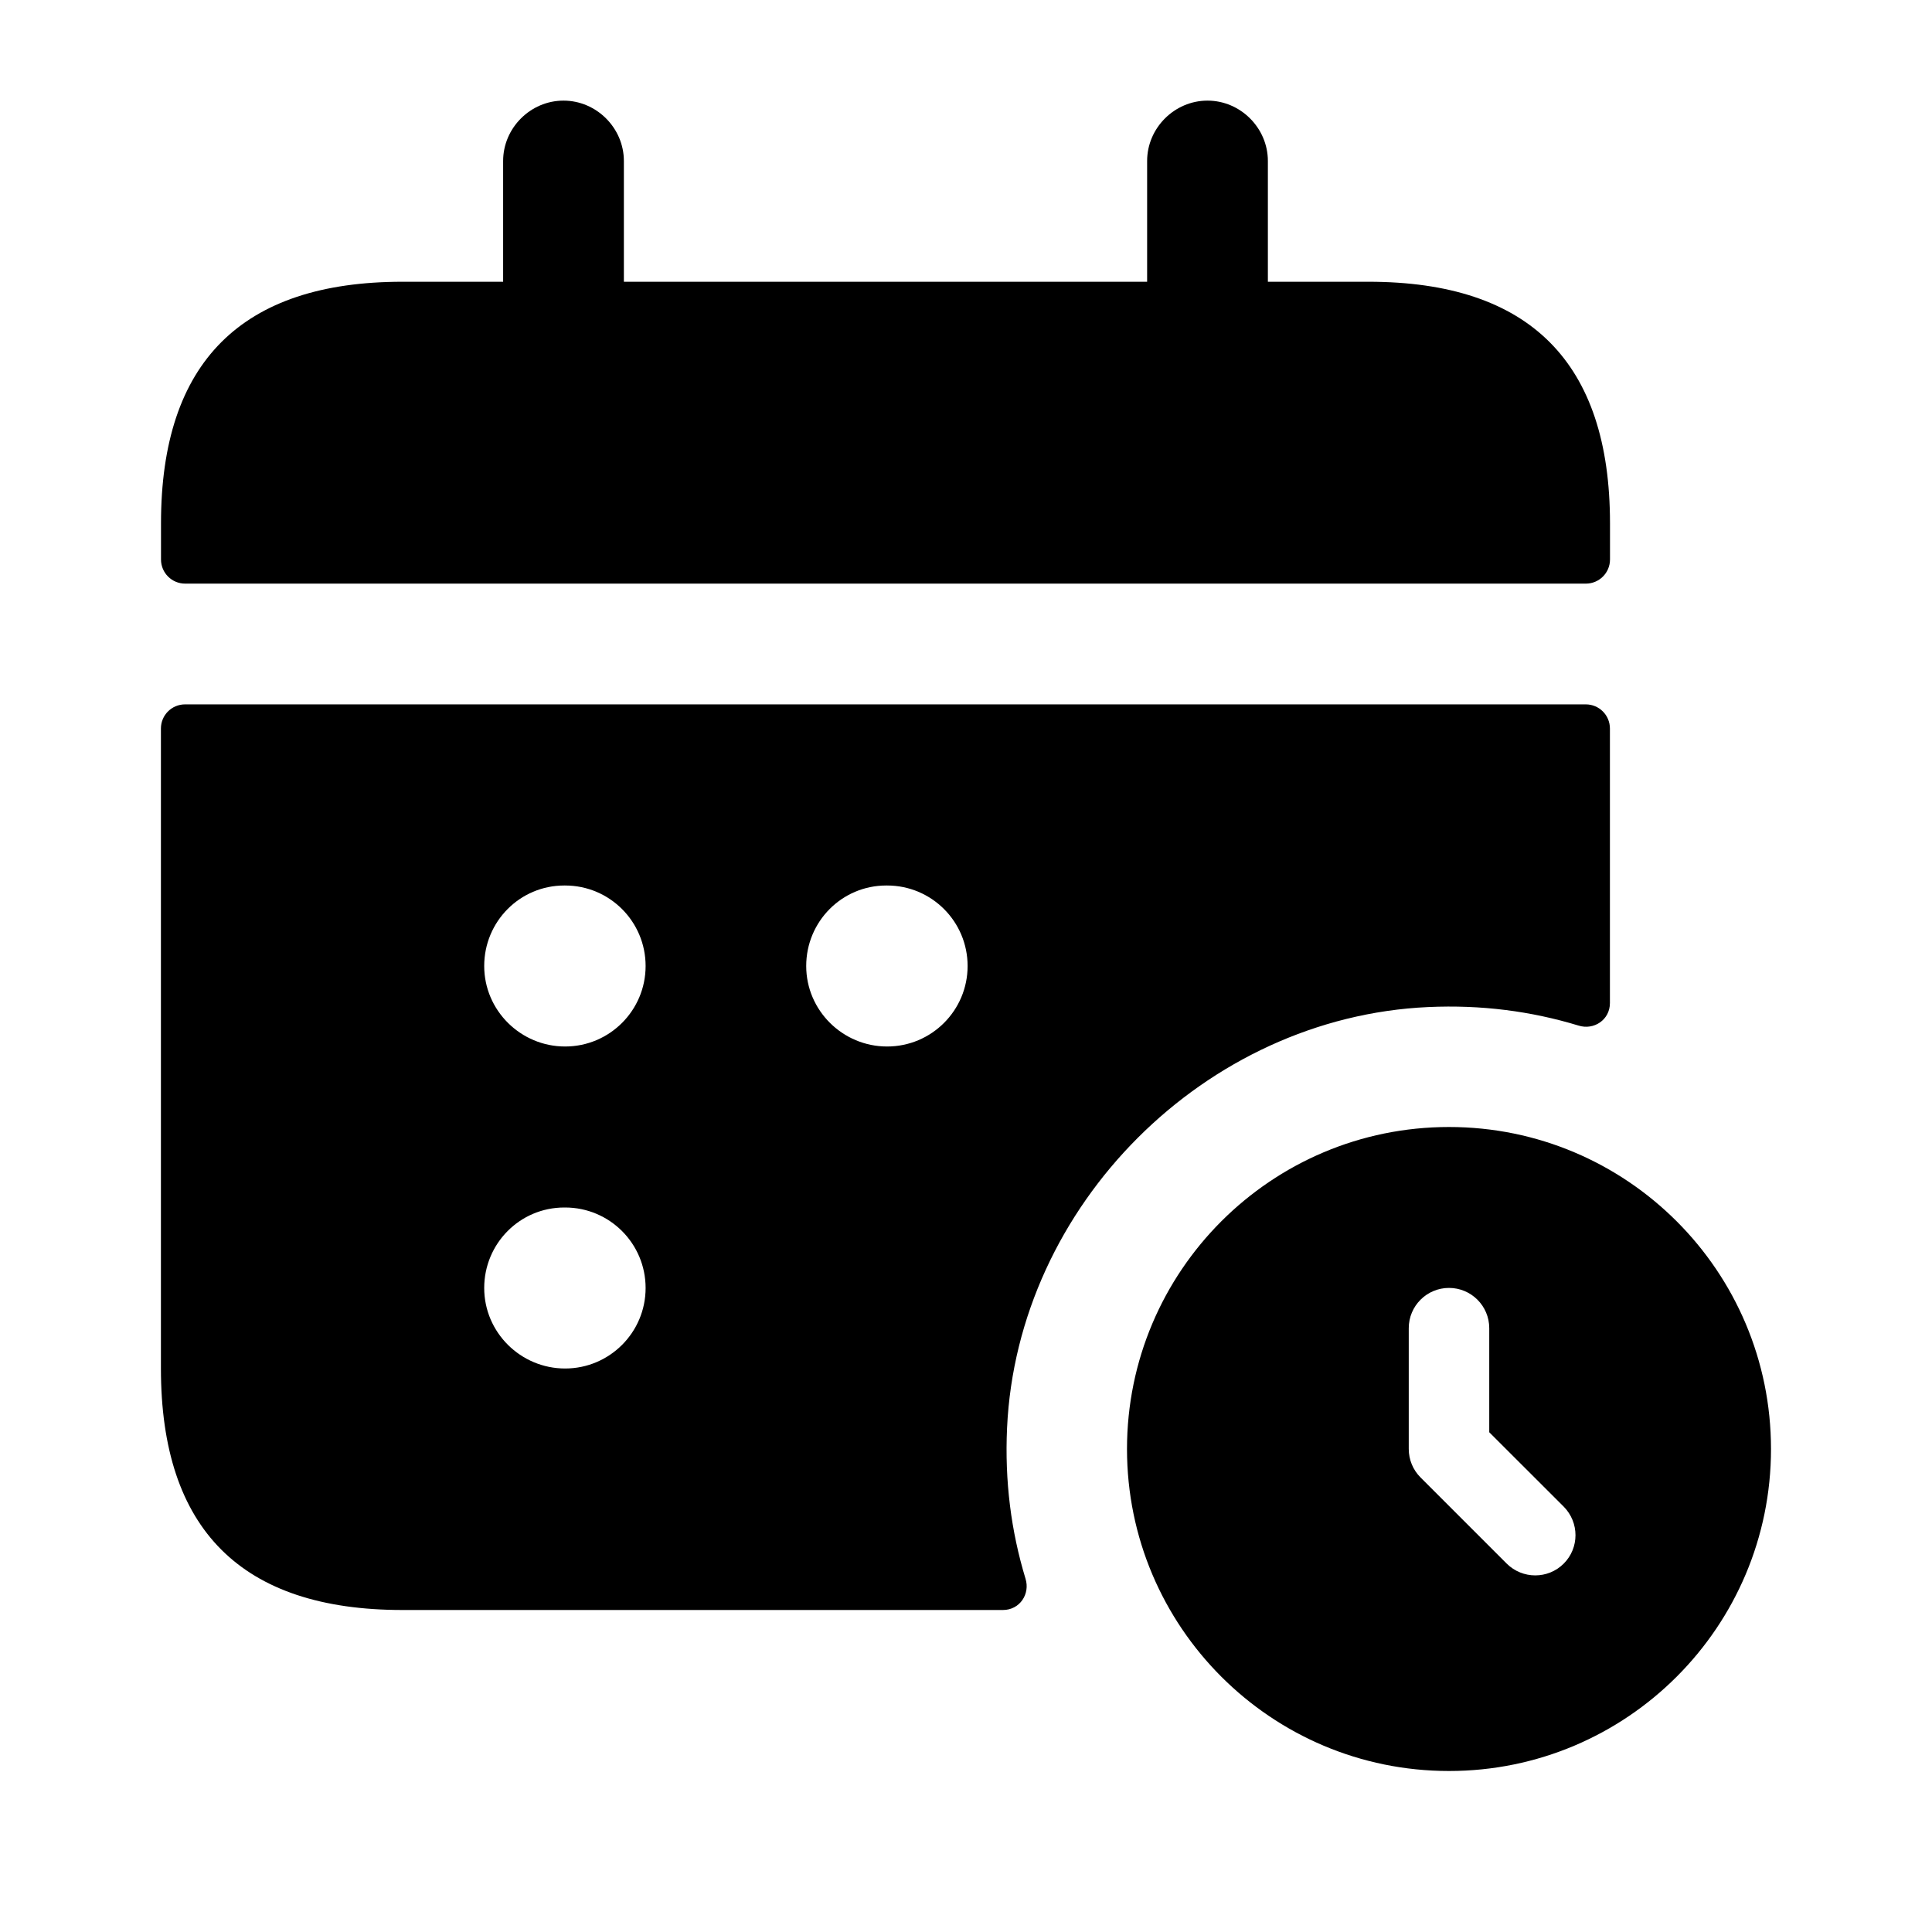
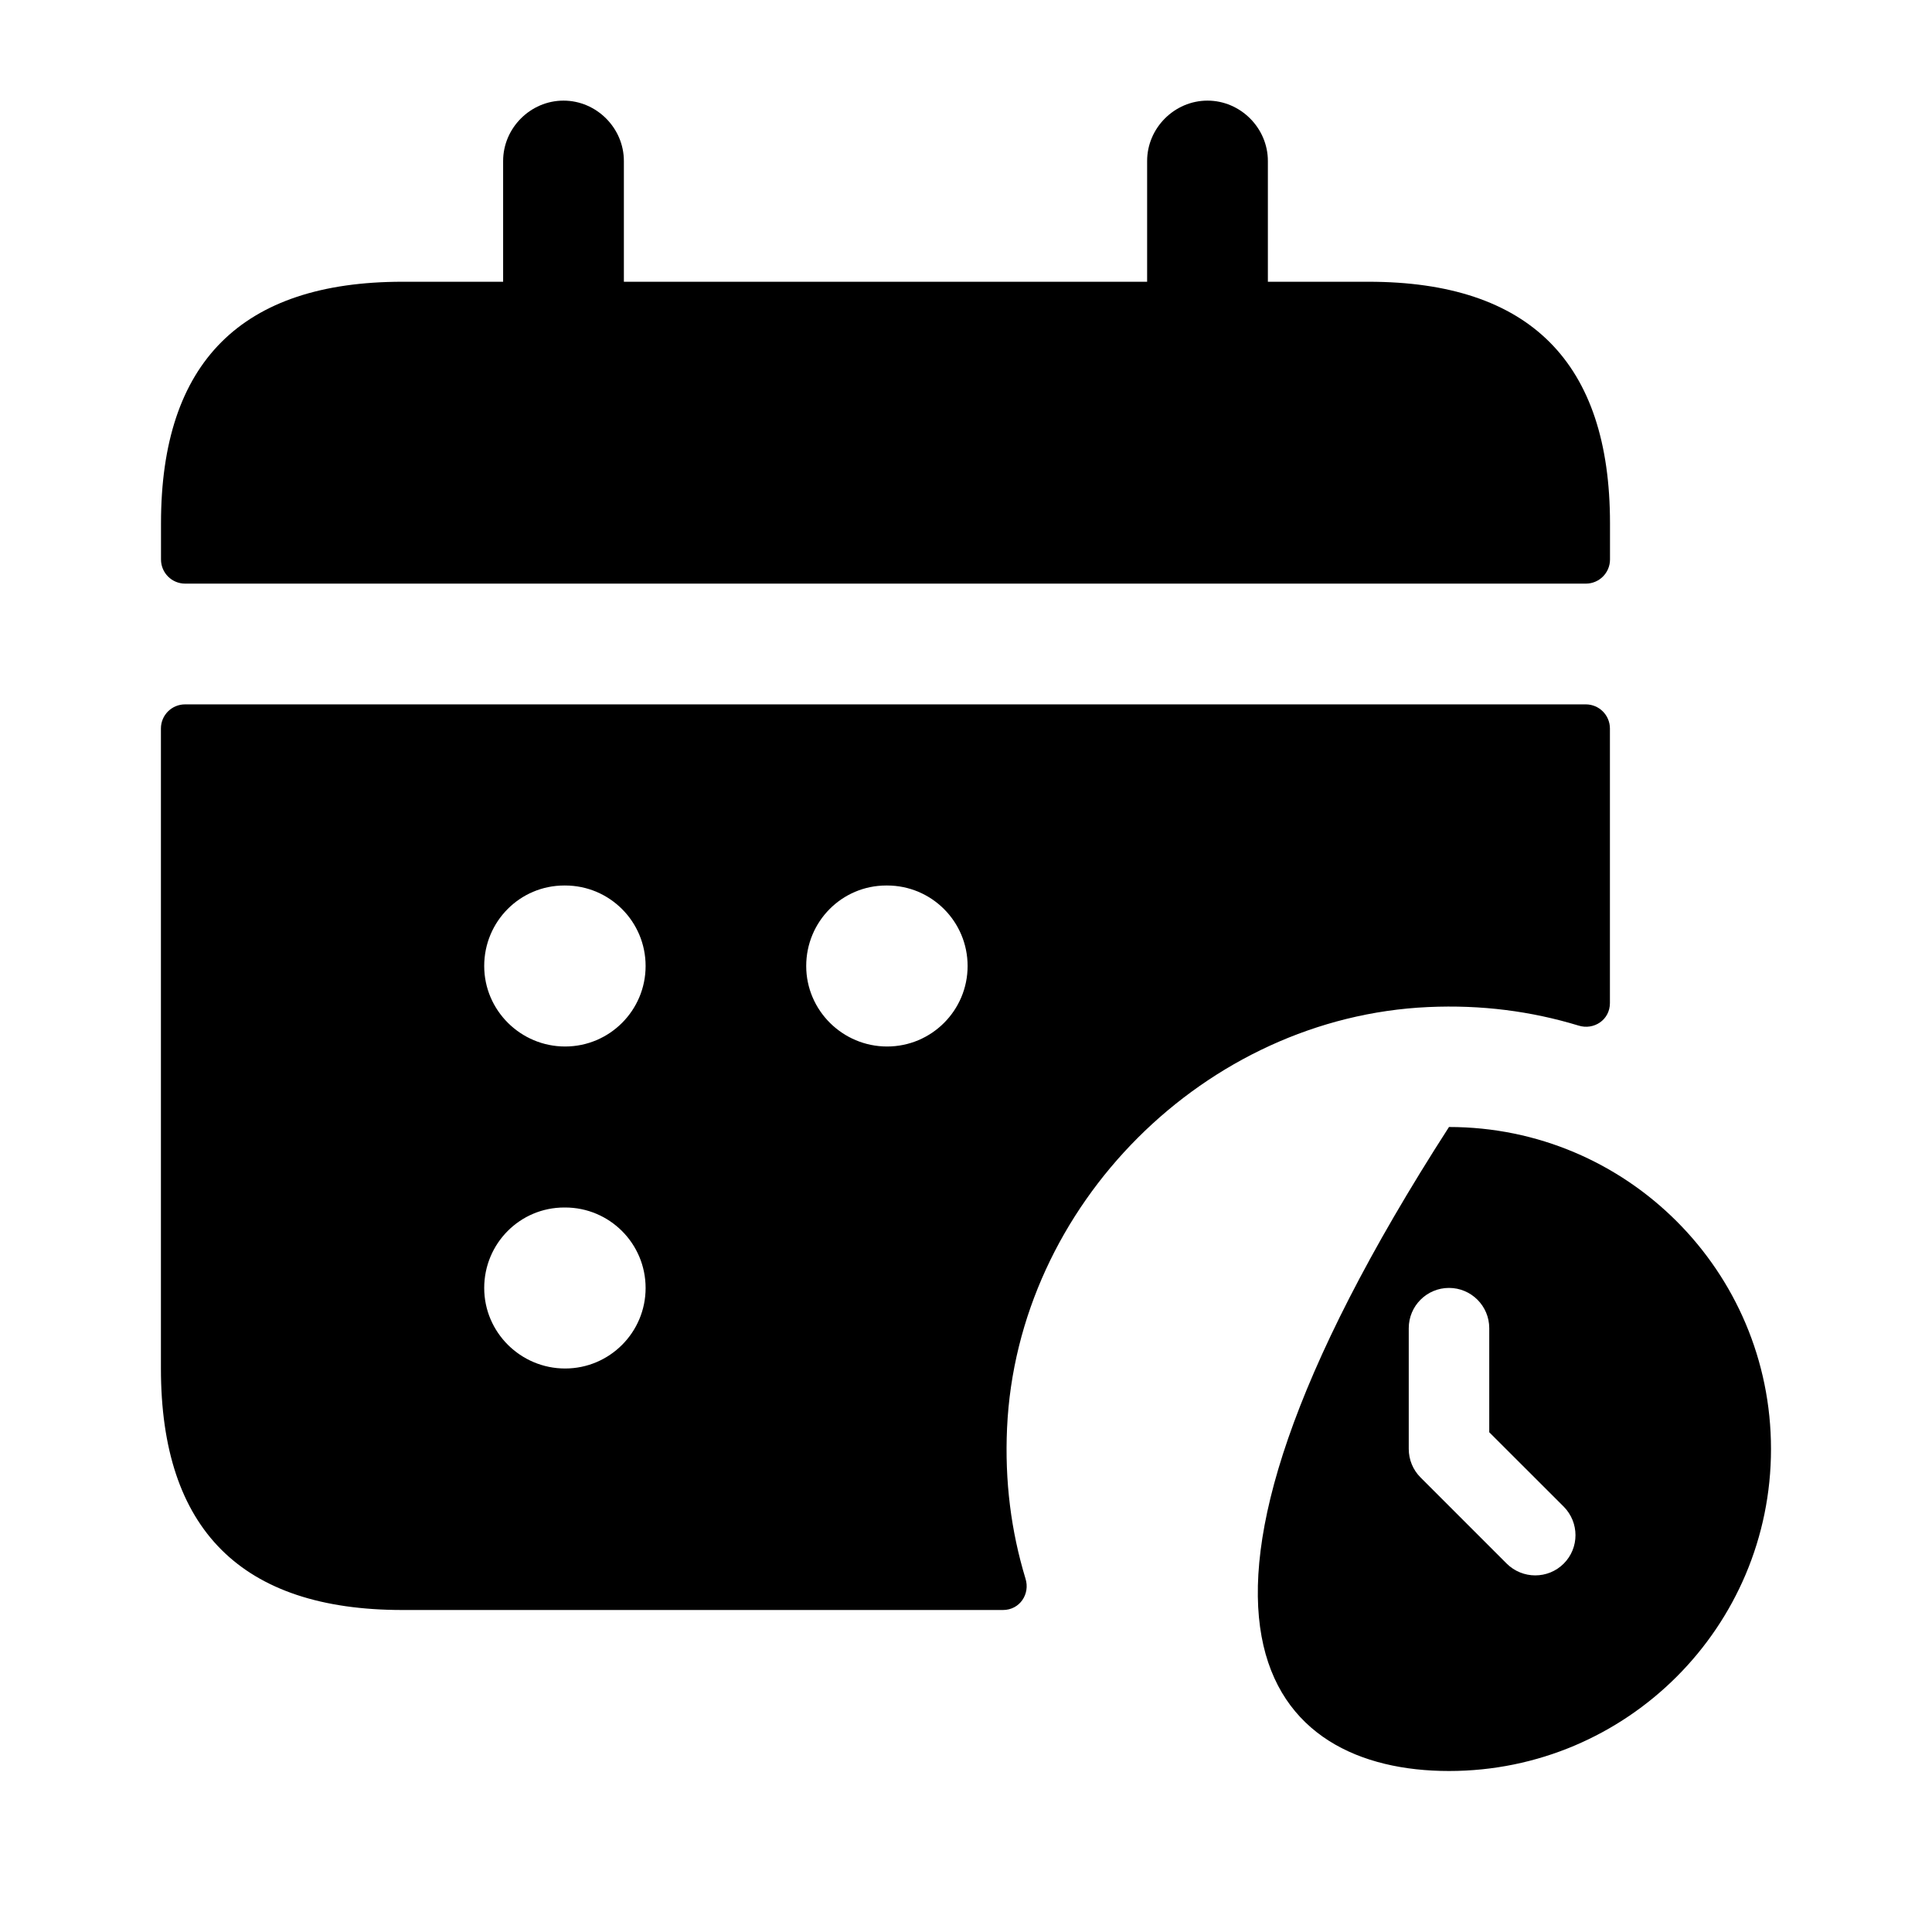
<svg xmlns="http://www.w3.org/2000/svg" width="24" height="24" viewBox="0 0 24 24" fill="none">
-   <path d="M12.51 17.74C12.636 14.971 14.973 12.635 17.742 12.51C18.401 12.48 19.02 12.561 19.609 12.74C19.799 12.8 19.999 12.67 19.999 12.46V9.05C19.999 8.884 19.865 8.75 19.699 8.75H2.299C2.133 8.75 1.999 8.884 1.999 9.05V17C1.999 19 2.999 20 4.999 20H12.459C12.669 20 12.799 19.8 12.739 19.61C12.56 19.02 12.48 18.4 12.51 17.74ZM7.02 17C6.468 17 6.015 16.552 6.015 16C6.015 15.448 6.458 15 7.01 15H7.02C7.573 15 8.02 15.448 8.02 16C8.02 16.552 7.572 17 7.02 17ZM7.02 13C6.468 13 6.015 12.552 6.015 12C6.015 11.448 6.458 11 7.01 11H7.02C7.573 11 8.02 11.448 8.02 12C8.02 12.552 7.572 13 7.02 13ZM11.02 13C10.468 13 10.015 12.552 10.015 12C10.015 11.448 10.458 11 11.01 11H11.02C11.573 11 12.02 11.448 12.02 12C12.02 12.552 11.572 13 11.02 13ZM2 6.95V6.5C2 4.5 3 3.5 5 3.5H6.25V2C6.25 1.59 6.59 1.25 7 1.25C7.41 1.25 7.75 1.59 7.75 2V3.5H14.25V2C14.25 1.59 14.59 1.25 15 1.25C15.41 1.25 15.75 1.59 15.75 2V3.5H17C19 3.5 20 4.5 20 6.5V6.95C20 7.116 19.866 7.25 19.7 7.25H2.3C2.134 7.25 2 7.116 2 6.95ZM18 14C15.791 14 14 15.791 14 18C14 20.209 15.791 22 18 22C20.209 22 22 20.209 22 18C22 15.791 20.209 14 18 14ZM19.425 19.424C19.327 19.522 19.199 19.57 19.071 19.57C18.943 19.57 18.815 19.521 18.717 19.424L17.646 18.353C17.552 18.259 17.5 18.132 17.5 17.999V16.499C17.5 16.223 17.724 15.999 18 15.999C18.276 15.999 18.5 16.223 18.5 16.499V17.792L19.425 18.716C19.62 18.913 19.62 19.229 19.425 19.424Z" fill="black" />
+   <path d="M12.51 17.74C12.636 14.971 14.973 12.635 17.742 12.51C18.401 12.48 19.02 12.561 19.609 12.74C19.799 12.8 19.999 12.67 19.999 12.46V9.05C19.999 8.884 19.865 8.75 19.699 8.75H2.299C2.133 8.75 1.999 8.884 1.999 9.05V17C1.999 19 2.999 20 4.999 20H12.459C12.669 20 12.799 19.8 12.739 19.61C12.56 19.02 12.48 18.4 12.51 17.74ZM7.02 17C6.468 17 6.015 16.552 6.015 16C6.015 15.448 6.458 15 7.01 15H7.02C7.573 15 8.02 15.448 8.02 16C8.02 16.552 7.572 17 7.02 17ZM7.02 13C6.468 13 6.015 12.552 6.015 12C6.015 11.448 6.458 11 7.01 11H7.02C7.573 11 8.02 11.448 8.02 12C8.02 12.552 7.572 13 7.02 13ZM11.02 13C10.468 13 10.015 12.552 10.015 12C10.015 11.448 10.458 11 11.01 11H11.02C11.573 11 12.02 11.448 12.02 12C12.02 12.552 11.572 13 11.02 13ZM2 6.95V6.5C2 4.5 3 3.5 5 3.5H6.25V2C6.25 1.59 6.59 1.25 7 1.25C7.41 1.25 7.75 1.59 7.75 2V3.5H14.25V2C14.25 1.59 14.59 1.25 15 1.25C15.41 1.25 15.75 1.59 15.75 2V3.5H17C19 3.5 20 4.5 20 6.5V6.95C20 7.116 19.866 7.25 19.7 7.25H2.3C2.134 7.25 2 7.116 2 6.95ZM18 14C14 20.209 15.791 22 18 22C20.209 22 22 20.209 22 18C22 15.791 20.209 14 18 14ZM19.425 19.424C19.327 19.522 19.199 19.57 19.071 19.57C18.943 19.57 18.815 19.521 18.717 19.424L17.646 18.353C17.552 18.259 17.5 18.132 17.5 17.999V16.499C17.5 16.223 17.724 15.999 18 15.999C18.276 15.999 18.5 16.223 18.5 16.499V17.792L19.425 18.716C19.62 18.913 19.62 19.229 19.425 19.424Z" fill="black" />
</svg>